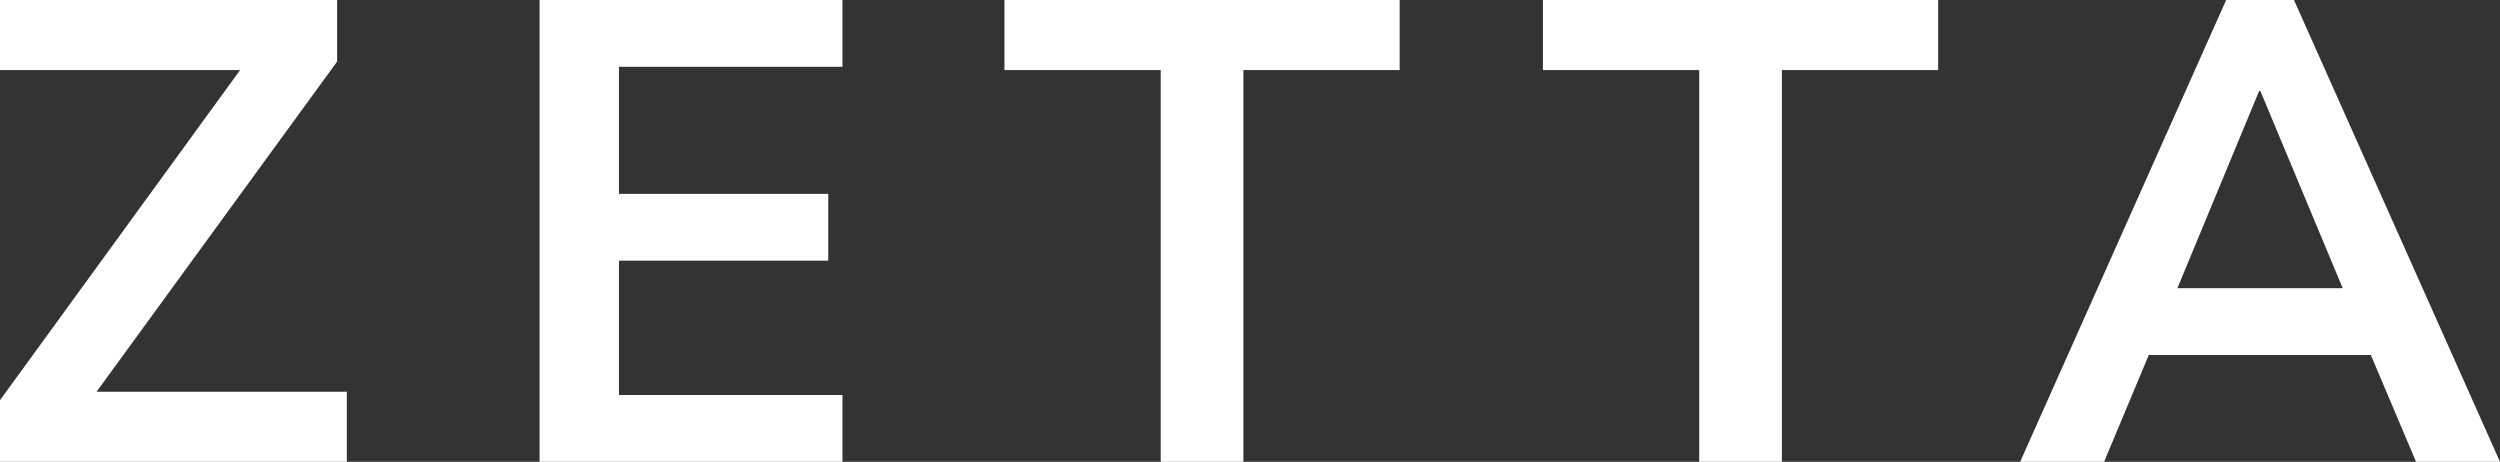
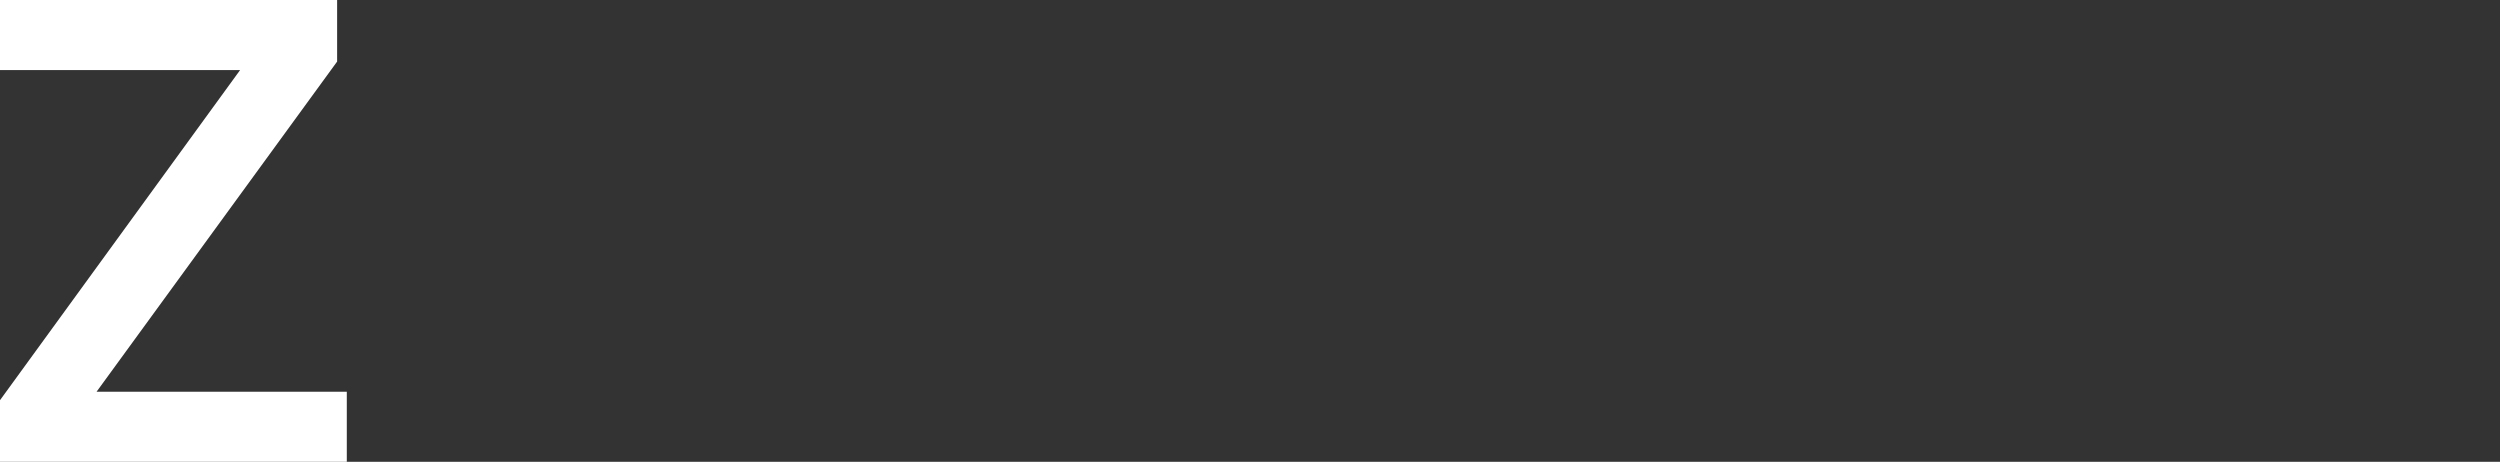
<svg xmlns="http://www.w3.org/2000/svg" width="157" height="29" viewBox="0 0 157 29" fill="none">
  <rect x="0" y="0" width="157" height="29" fill="#333333" stroke="none" />
  <path d="M0 29V25.133L16.304 2.715V4.401H0V0H21.171V3.867L4.867 26.244V24.599H21.779V29H0Z" fill="white" />
-   <path d="M33.885 29V0H52.906V4.196H38.873V12.176H52.014V16.372H38.873V24.804H52.906V29H33.885Z" fill="white" />
-   <path d="M72.893 29V4.401H63.078V0H87.899V4.401H78.084V29H72.893Z" fill="white" />
-   <path d="M106.71 29V4.401H96.895V0H121.716V4.401H111.901V29H106.71Z" fill="white" />
-   <path d="M126.866 29L139.803 0H144.062L157 29H151.727L148.28 20.855L150.47 22.295H133.355L135.545 20.855L132.138 29H126.866ZM141.872 5.718L136.194 19.416L135.139 18.099H148.686L147.672 19.416L141.953 5.718H141.872Z" fill="white" />
</svg>